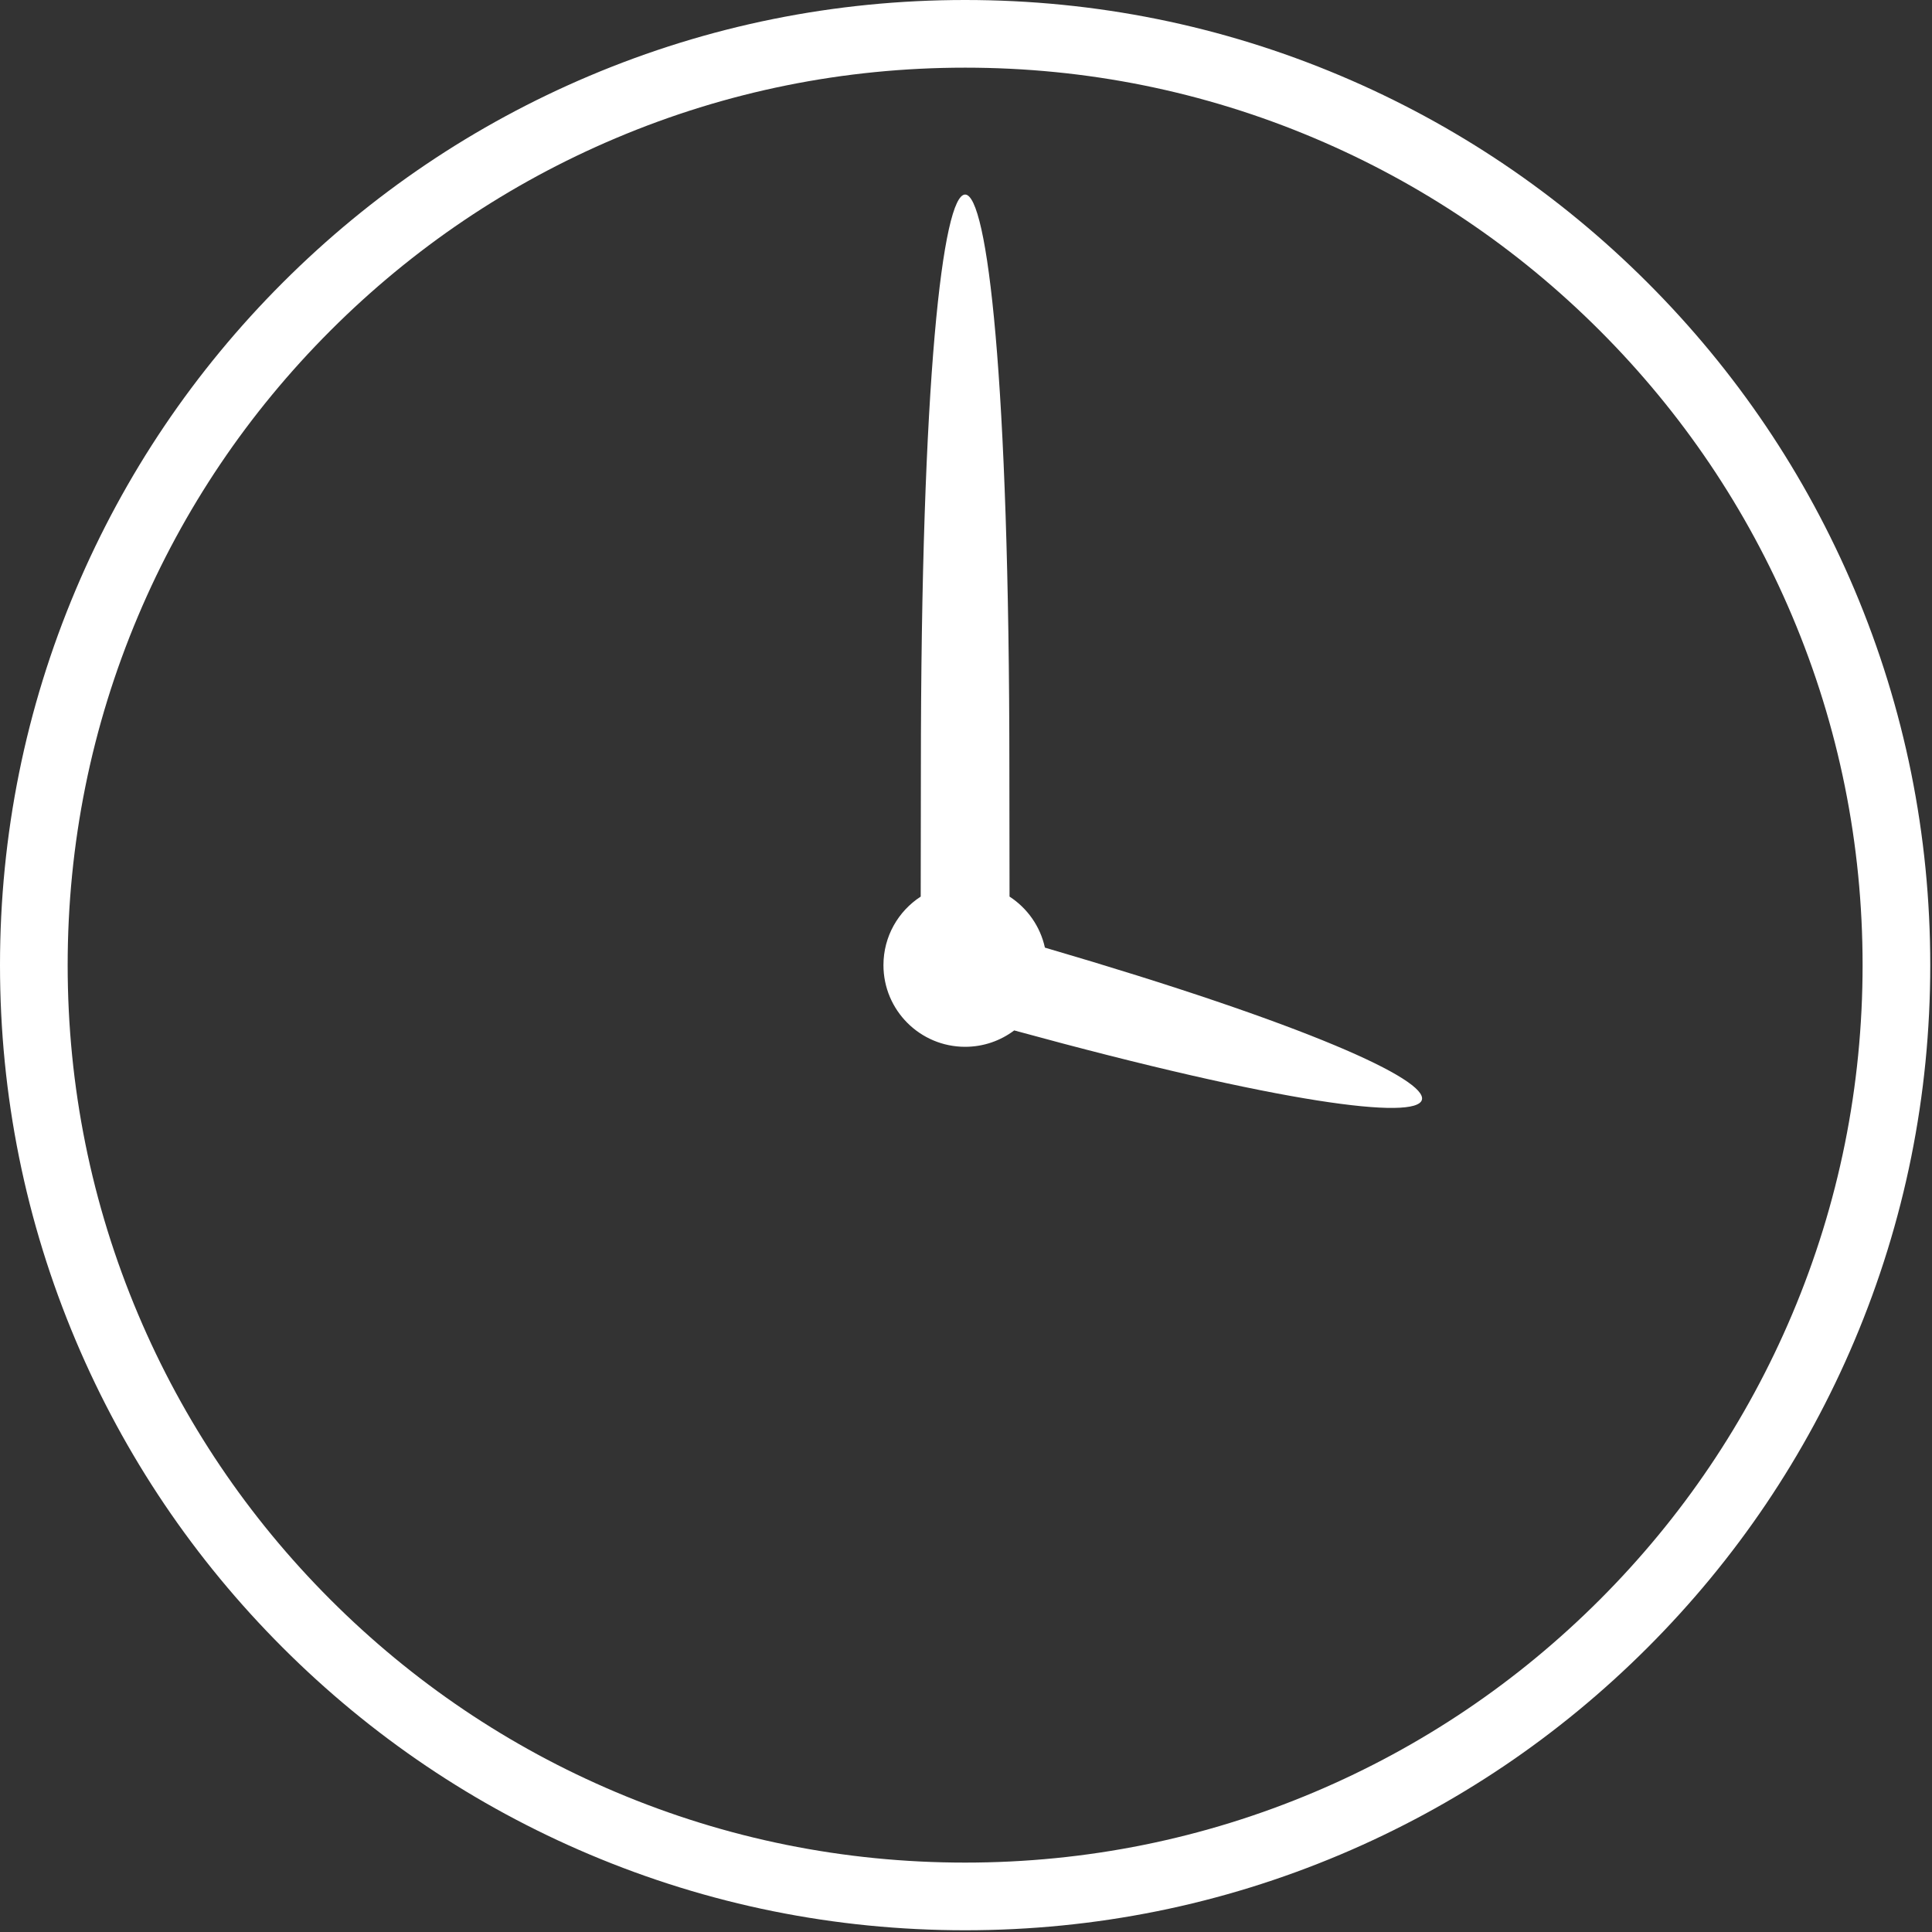
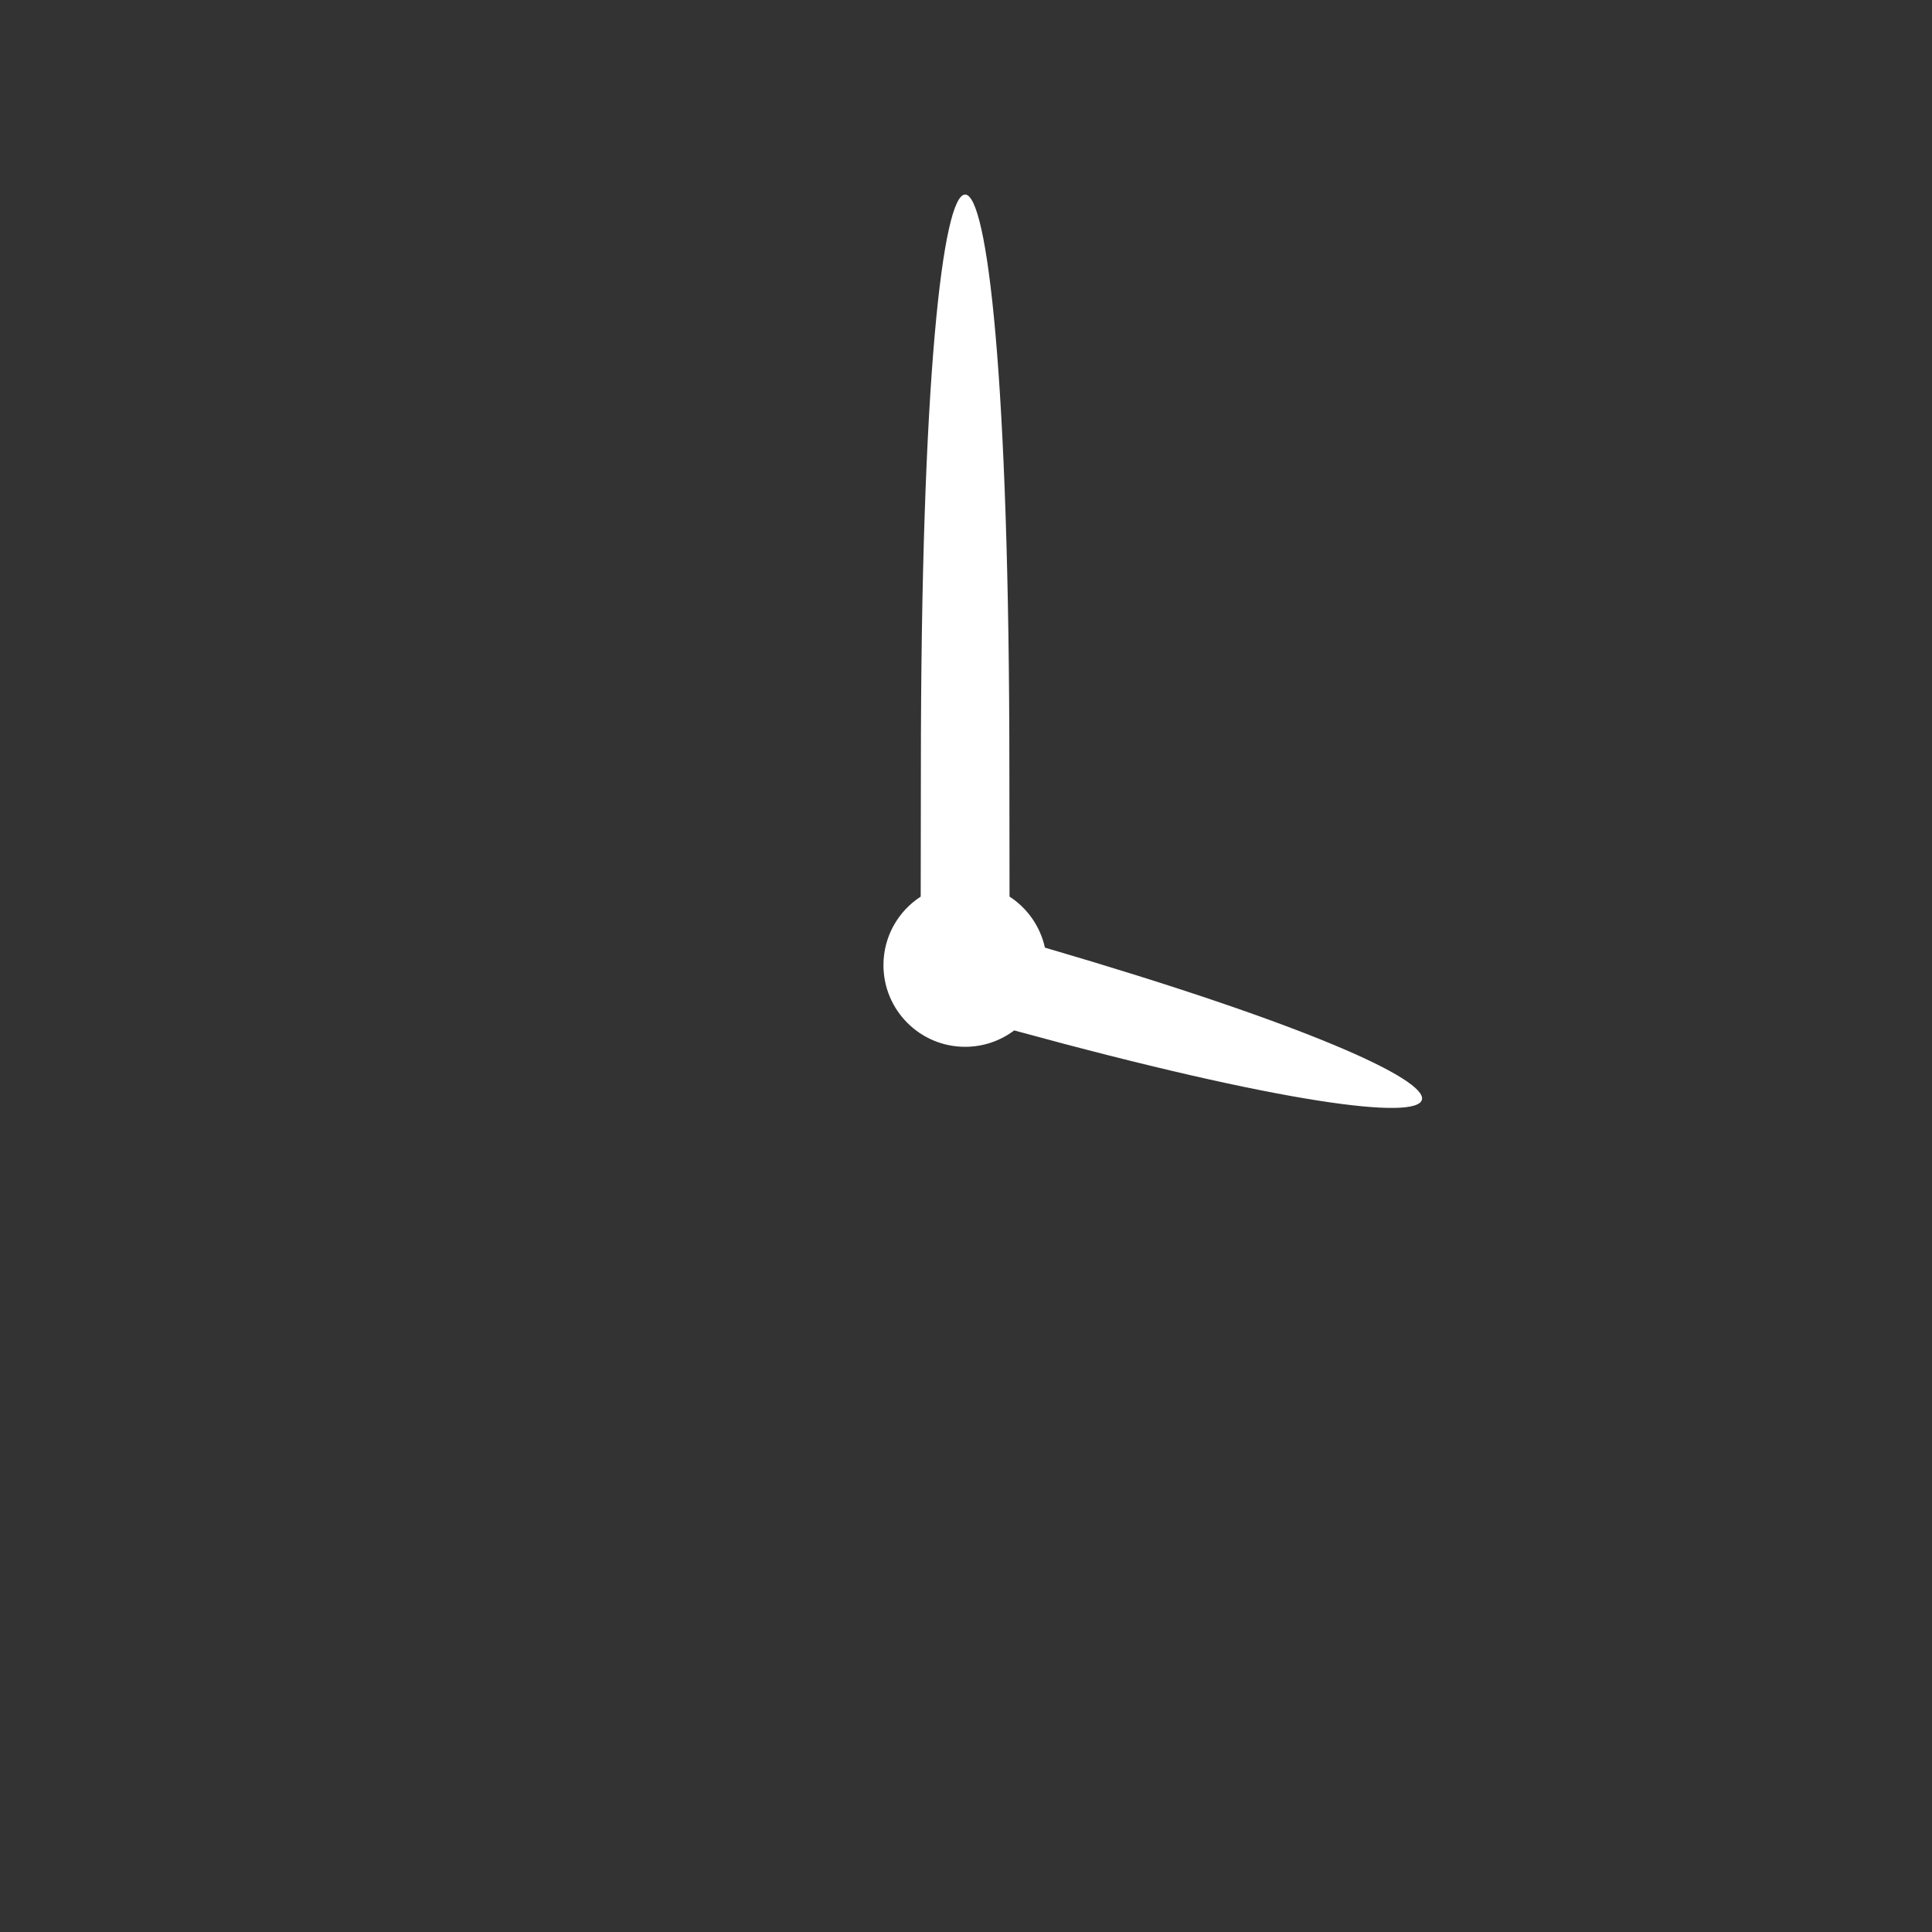
<svg xmlns="http://www.w3.org/2000/svg" width="828" height="828" viewBox="0 0 828 828" fill="none">
  <rect x="0" y="0" width="828" height="828" fill="#333333" stroke="none" />
-   <path d="M706.103 121.149C668.121 83.166 623.888 53.345 574.631 32.511C523.628 10.939 469.458 0 413.625 0C357.792 0 303.622 10.938 252.619 32.511C203.363 53.345 159.13 83.167 121.148 121.149C83.166 159.131 53.344 203.364 32.511 252.62C10.938 303.624 0 357.793 0 413.626C0 469.459 10.938 523.63 32.511 574.632C53.344 623.888 83.166 668.122 121.148 706.104C159.13 744.086 203.363 773.908 252.619 794.742C303.623 816.314 357.792 827.253 413.625 827.253C469.458 827.253 523.628 816.315 574.631 794.742C623.887 773.908 668.121 744.086 706.103 706.104C744.085 668.122 773.907 623.889 794.741 574.632C816.313 523.629 827.252 469.459 827.252 413.626C827.252 357.793 816.314 303.623 794.741 252.62C773.907 203.365 744.085 159.131 706.103 121.149ZM768.034 563.336C748.662 609.136 720.927 650.271 685.599 685.6C650.271 720.929 609.135 748.664 563.335 768.035C515.926 788.087 465.556 798.255 413.625 798.255C361.694 798.255 311.325 788.088 263.915 768.035C218.116 748.663 176.981 720.928 141.652 685.6C106.324 650.272 78.589 609.136 59.218 563.336C39.165 515.927 28.998 465.557 28.998 413.626C28.998 361.695 39.165 311.326 59.218 263.916C78.589 218.117 106.325 176.982 141.652 141.653C176.98 106.325 218.115 78.589 263.915 59.218C311.325 39.166 361.694 28.998 413.625 28.998C465.556 28.998 515.926 39.165 563.335 59.218C609.135 78.59 650.27 106.325 685.599 141.653C720.928 176.981 748.663 218.117 768.034 263.916C788.086 311.326 798.254 361.695 798.254 413.626C798.253 465.557 788.086 515.927 768.034 563.336Z" fill="white" />
  <path d="M447.817 406.123C445.821 396.986 440.258 389.188 432.659 384.254L432.588 330.057C432.588 162.041 423.154 83.377 413.626 83.377C404.098 83.377 394.664 162.041 394.664 330.057L394.593 384.254C384.983 390.494 378.621 401.314 378.621 413.627C378.621 432.96 394.294 448.633 413.627 448.633C421.522 448.633 428.805 446.017 434.661 441.608C550.291 473.278 606.934 480.022 609.38 471.362C611.805 462.775 560.905 439.207 447.817 406.123Z" fill="white" />
</svg>